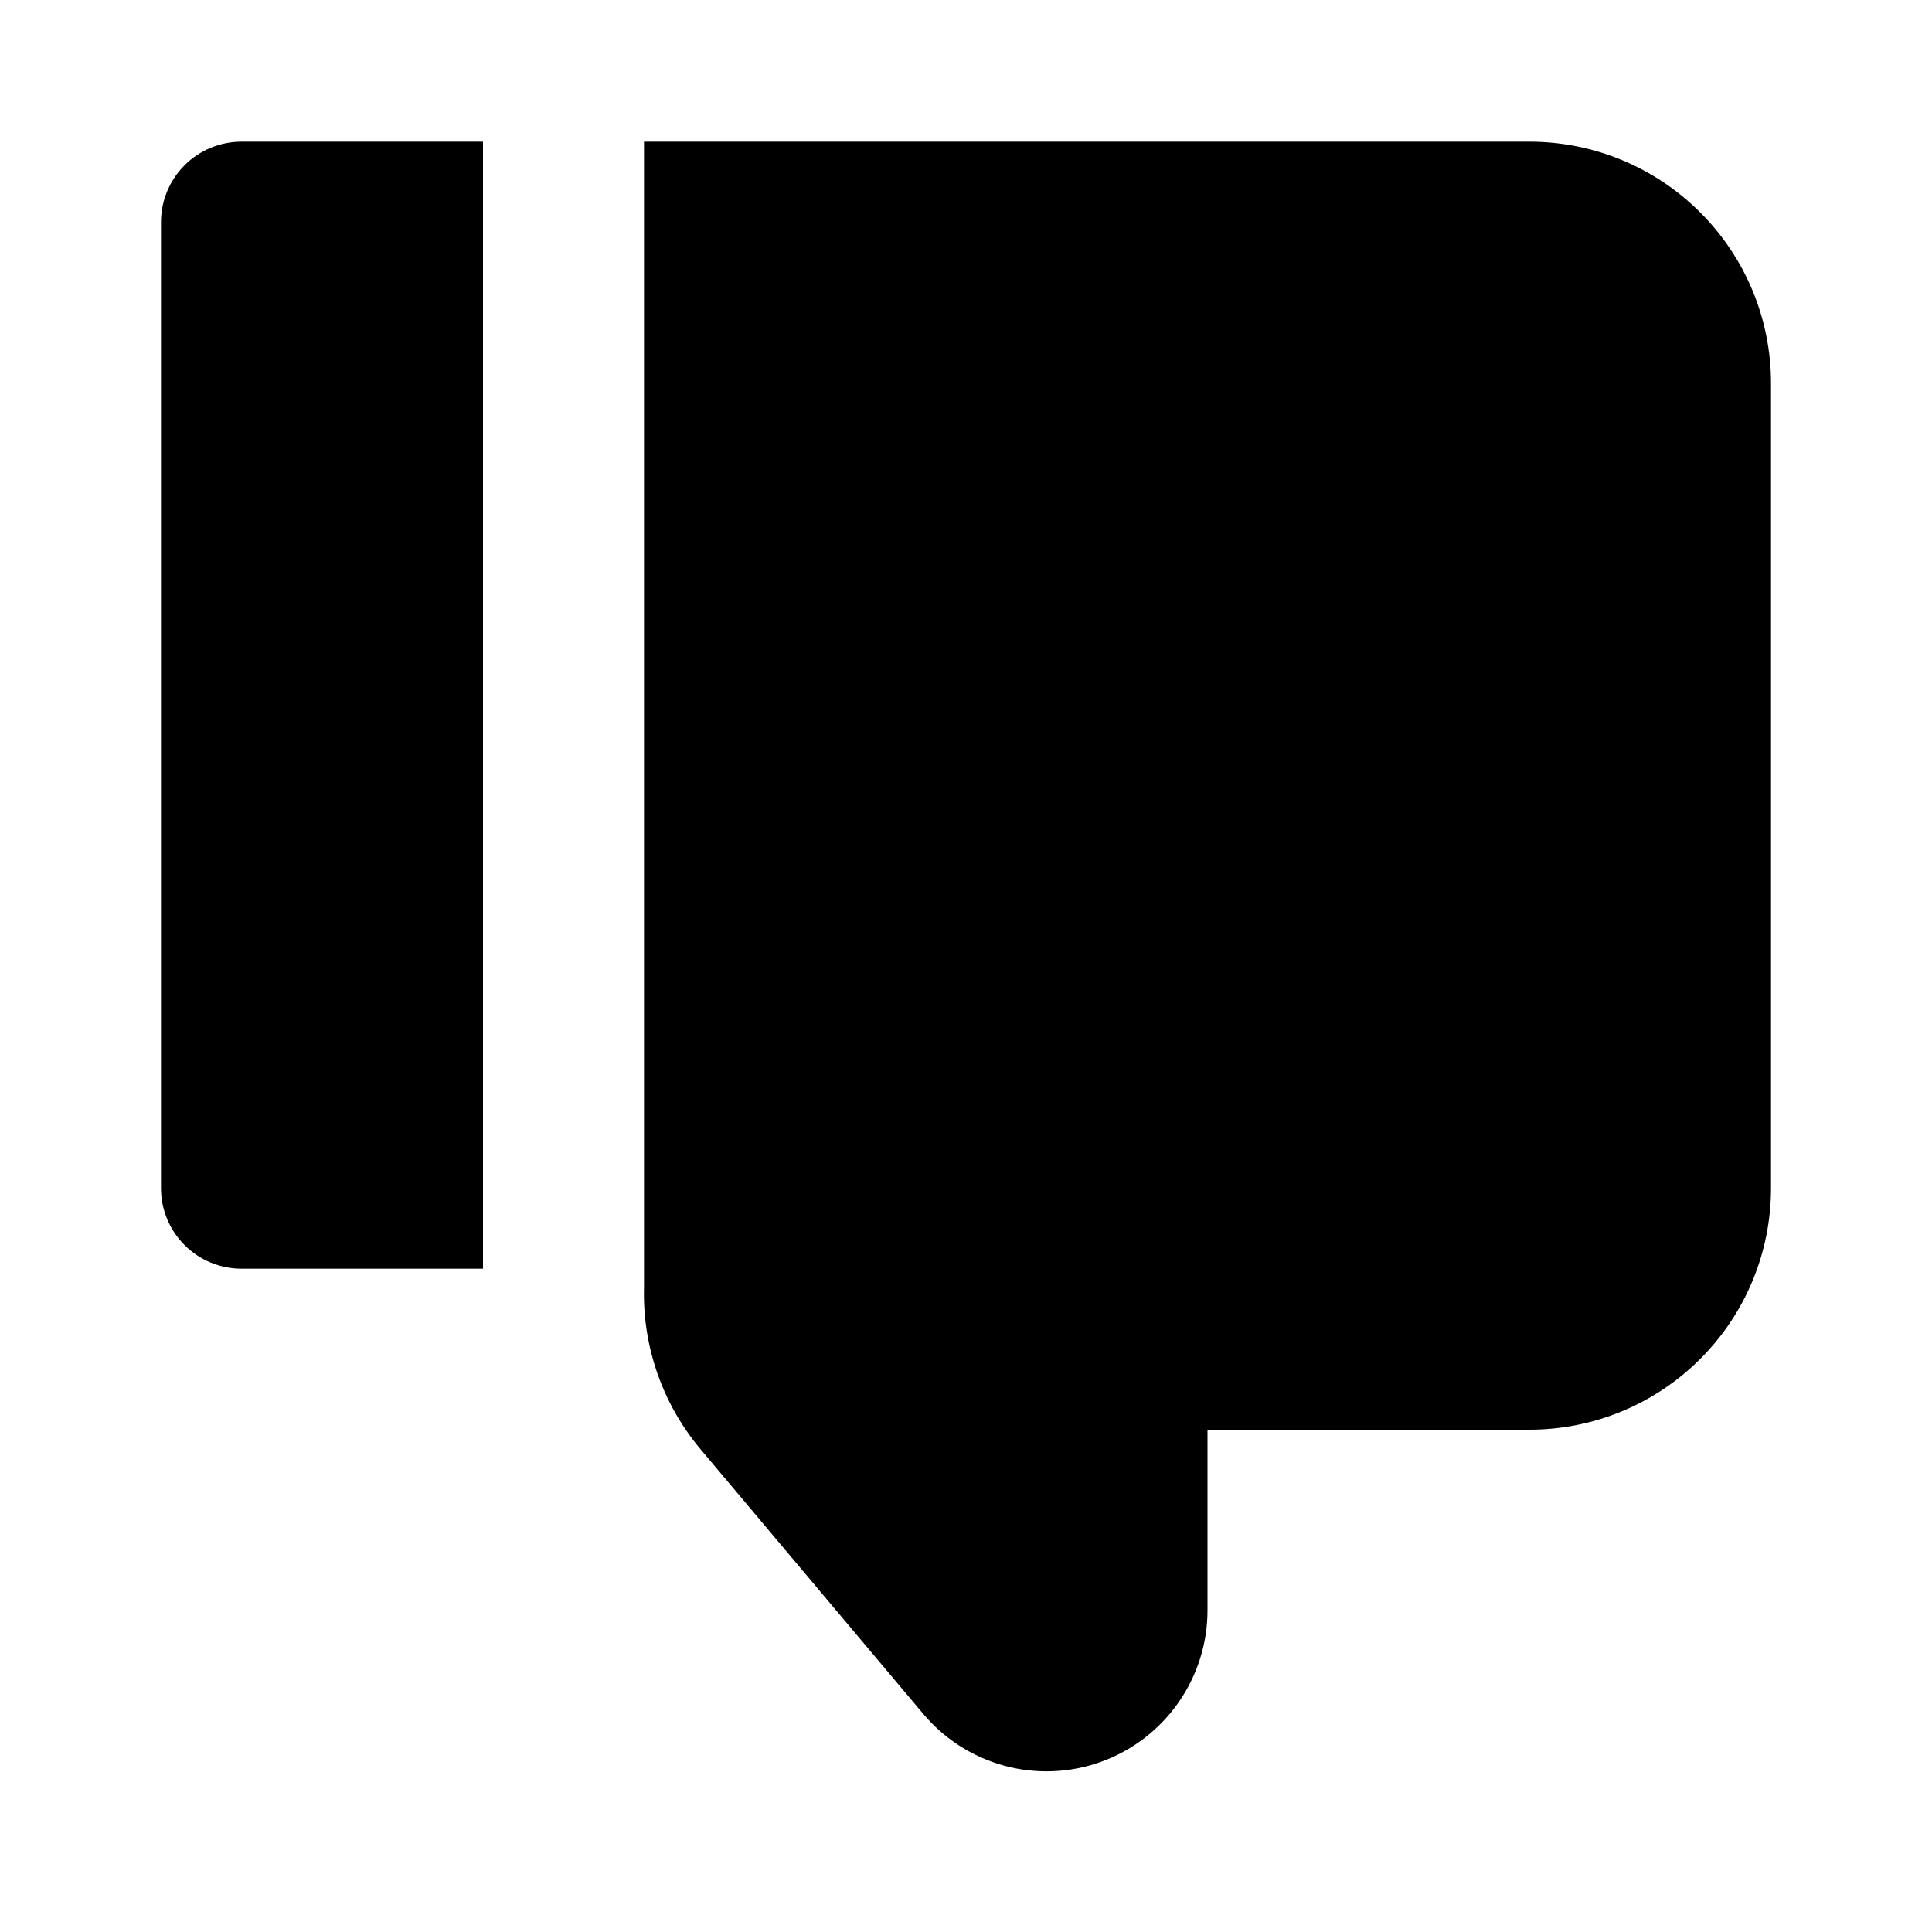
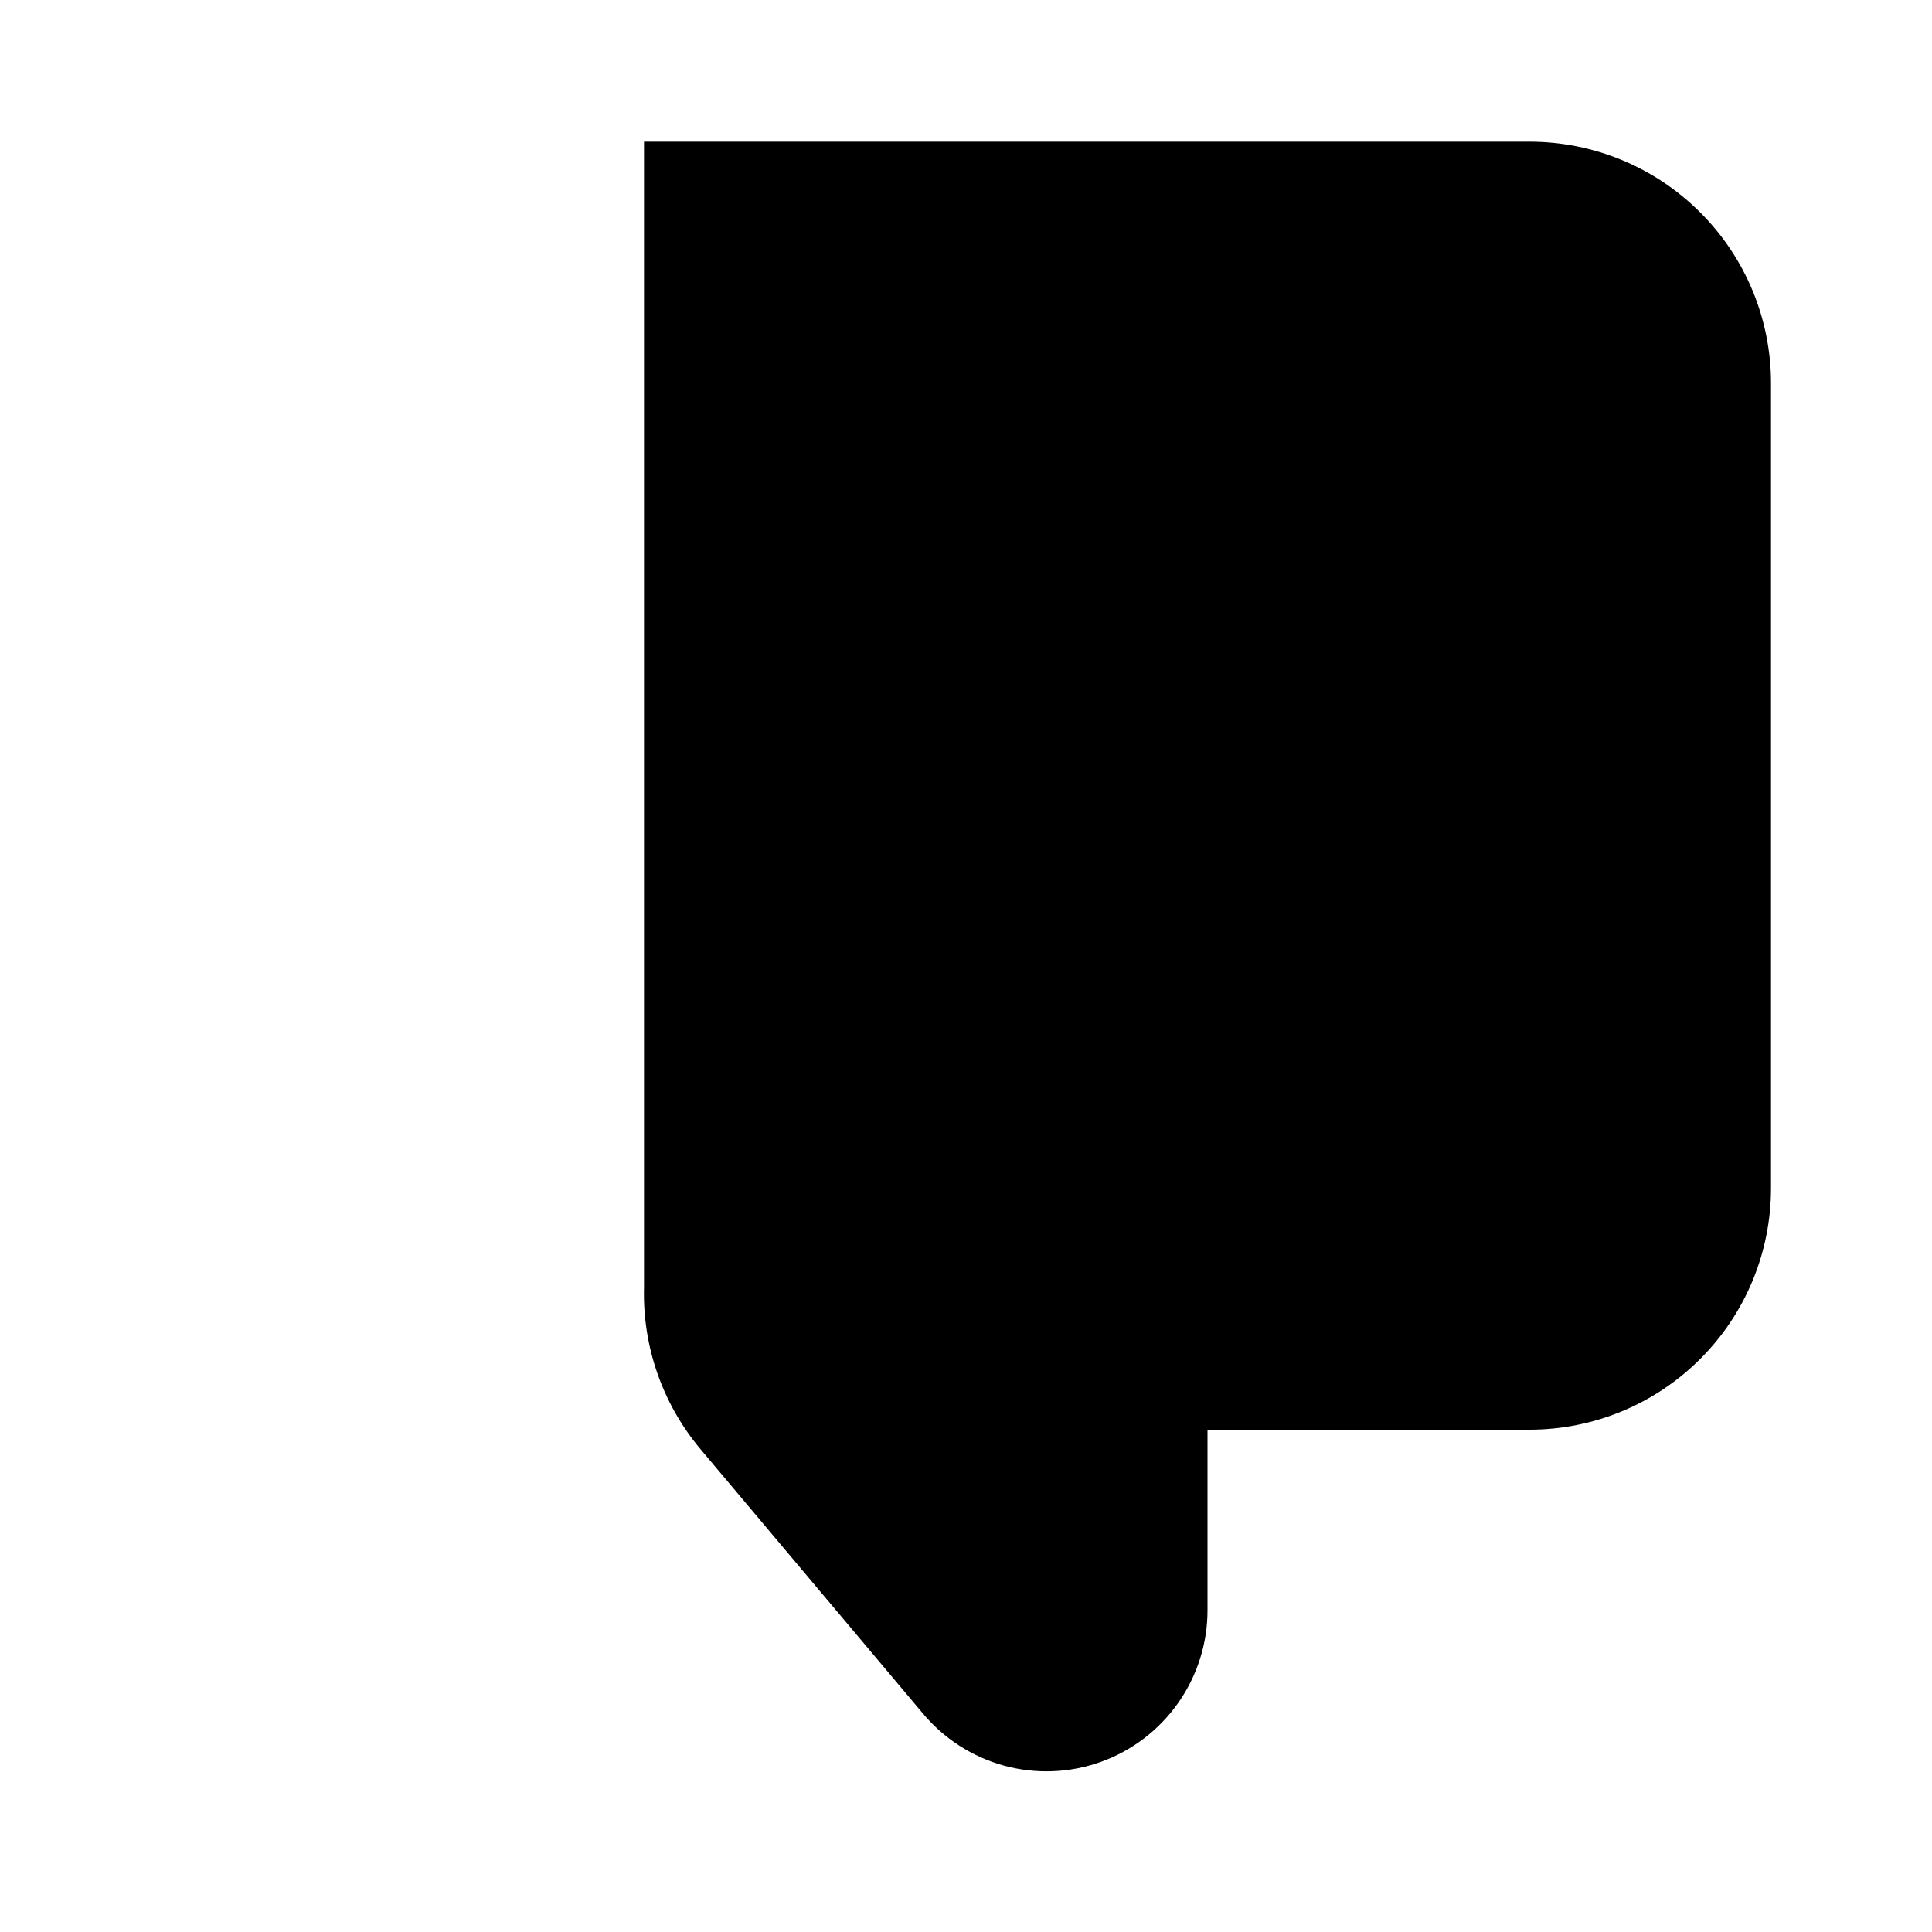
<svg xmlns="http://www.w3.org/2000/svg" width="24" height="24" viewBox="0 0 24 24" fill="none">
  <path d="M19 17.76H15V20C15.001 20.412 14.874 20.814 14.638 21.151C14.402 21.488 14.067 21.745 13.68 21.885C13.293 22.025 12.872 22.042 12.474 21.934C12.077 21.825 11.723 21.597 11.46 21.28L8.7 18C8.231 17.441 7.982 16.73 8 16V1.76H19C19.796 1.76 20.559 2.076 21.121 2.639C21.684 3.201 22 3.964 22 4.76V14.76C22 15.556 21.684 16.319 21.121 16.881C20.559 17.444 19.796 17.76 19 17.76Z" fill="black" />
-   <path d="M2 14.76V2.76C2 2.495 2.105 2.24 2.293 2.053C2.48 1.865 2.735 1.76 3 1.76H6V15.76H3C2.735 15.76 2.48 15.655 2.293 15.467C2.105 15.28 2 15.025 2 14.76Z" fill="black" />
</svg>